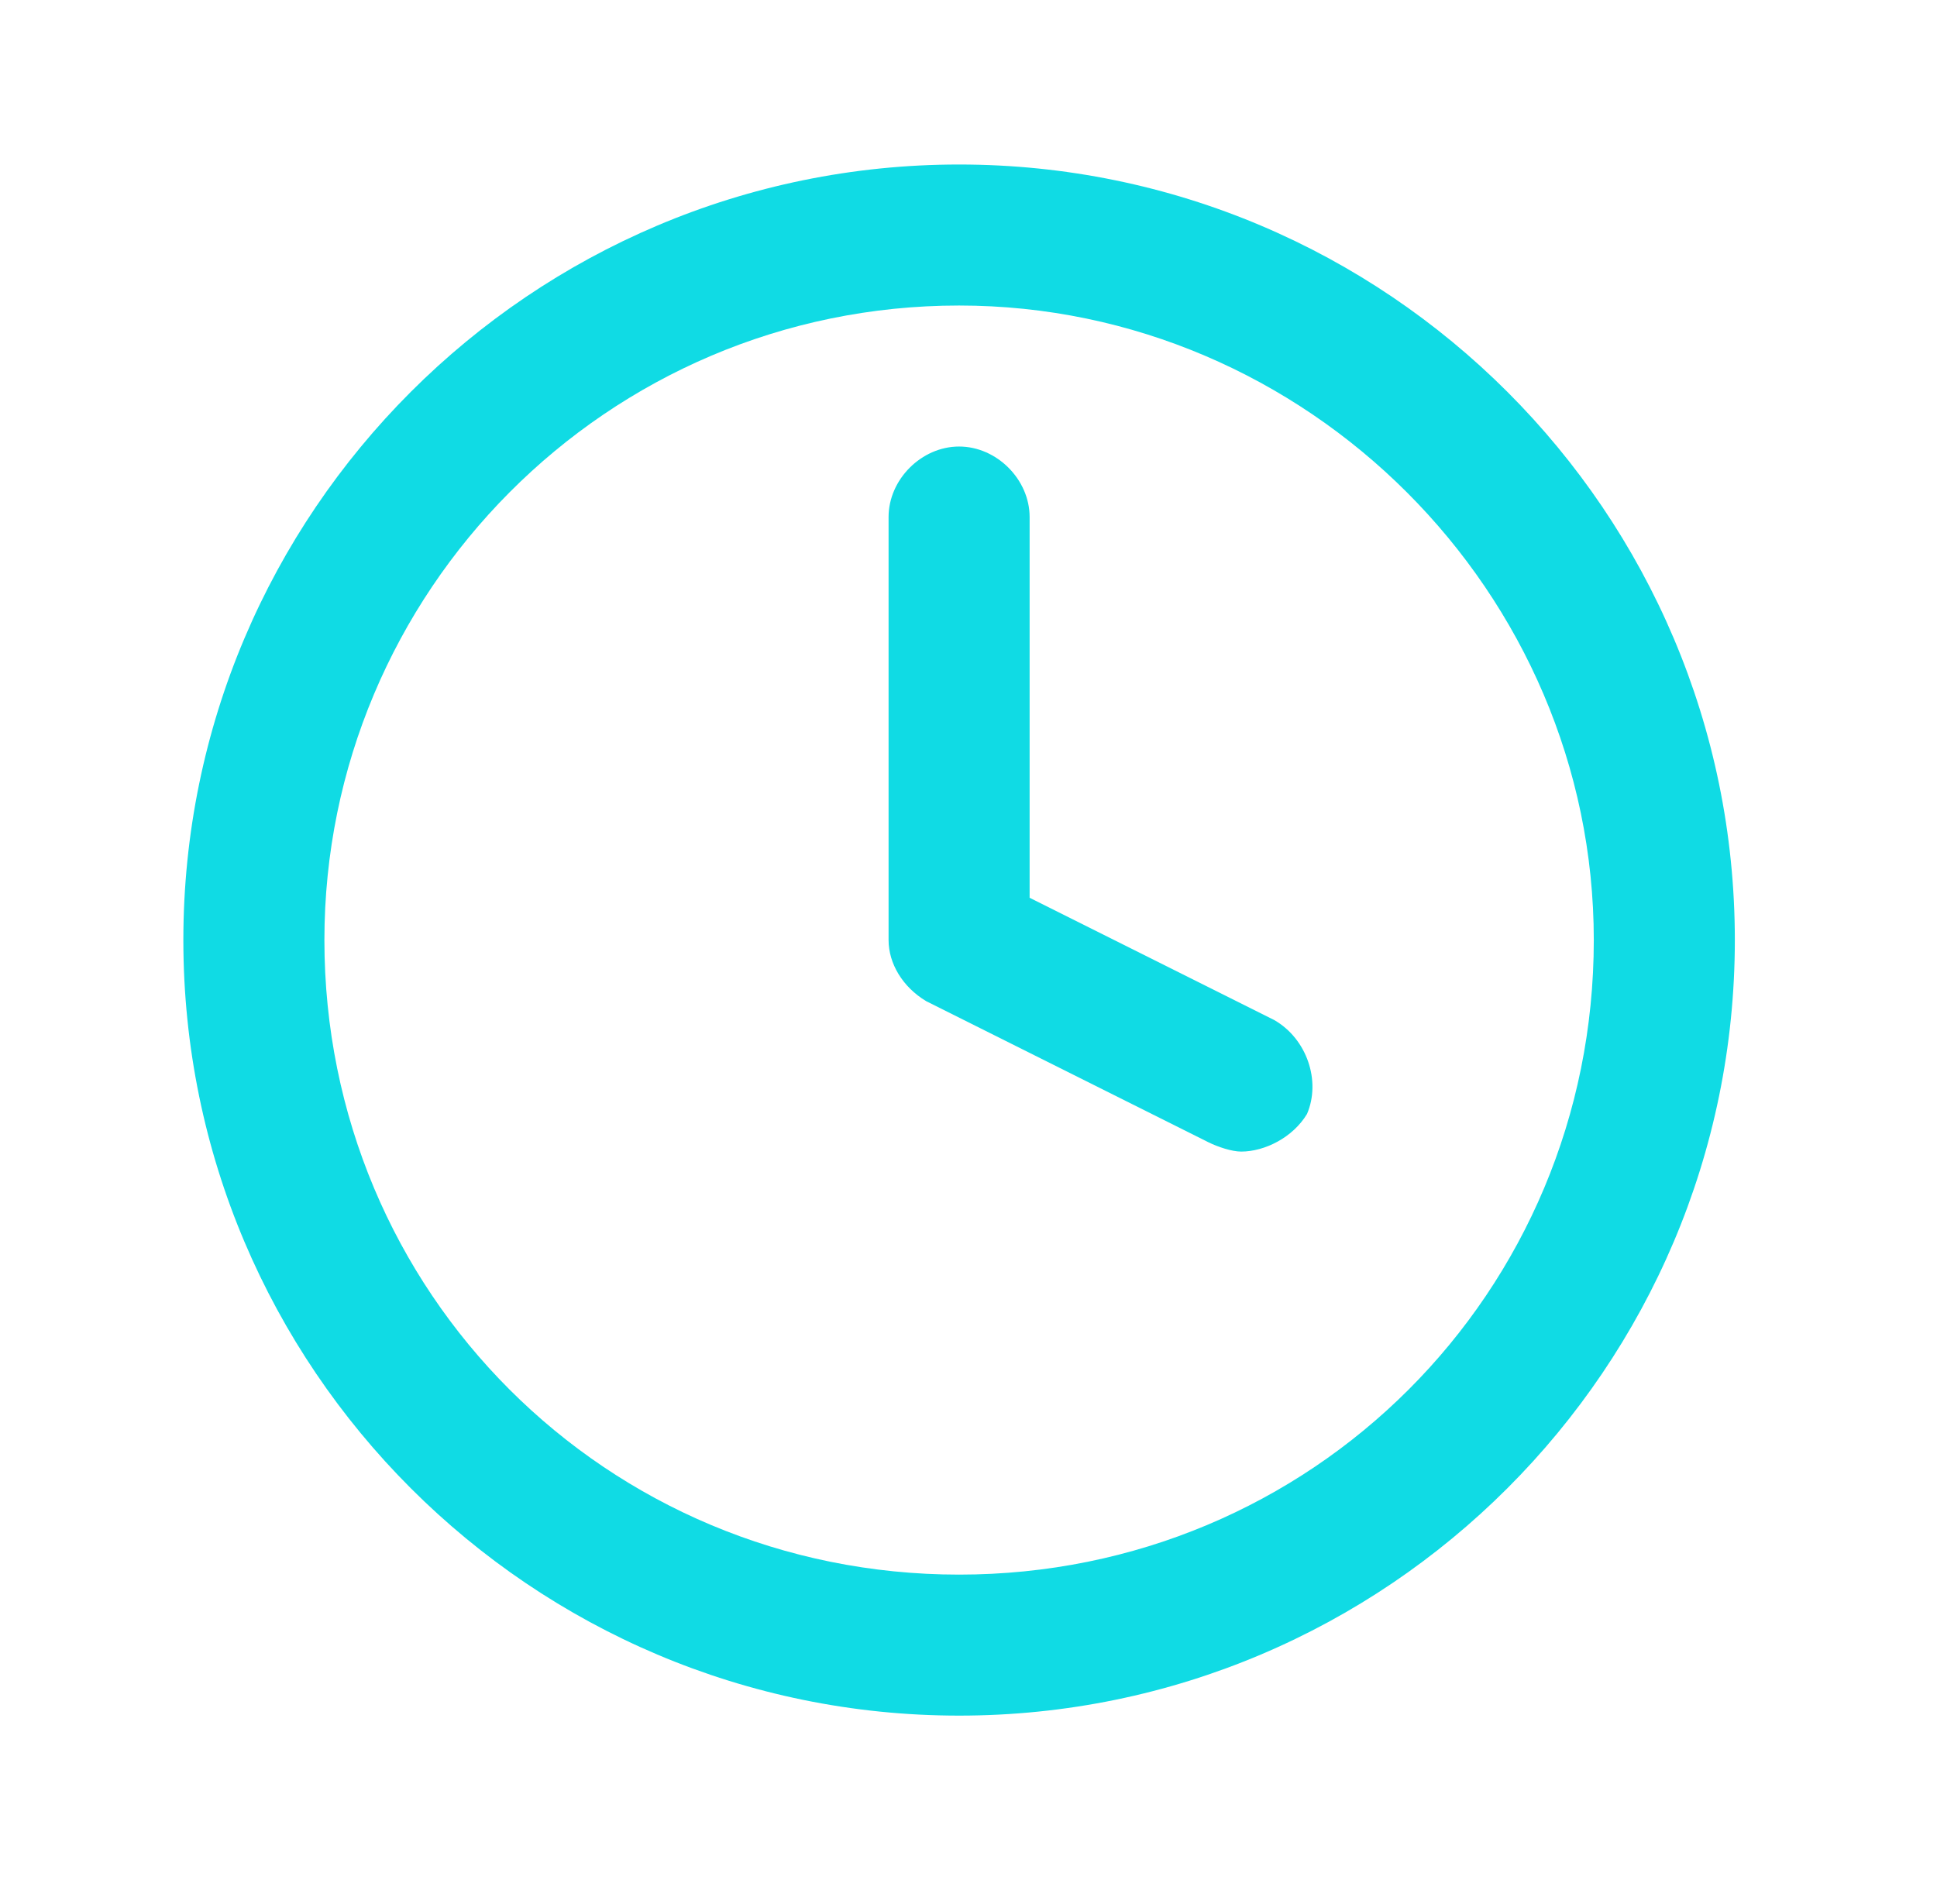
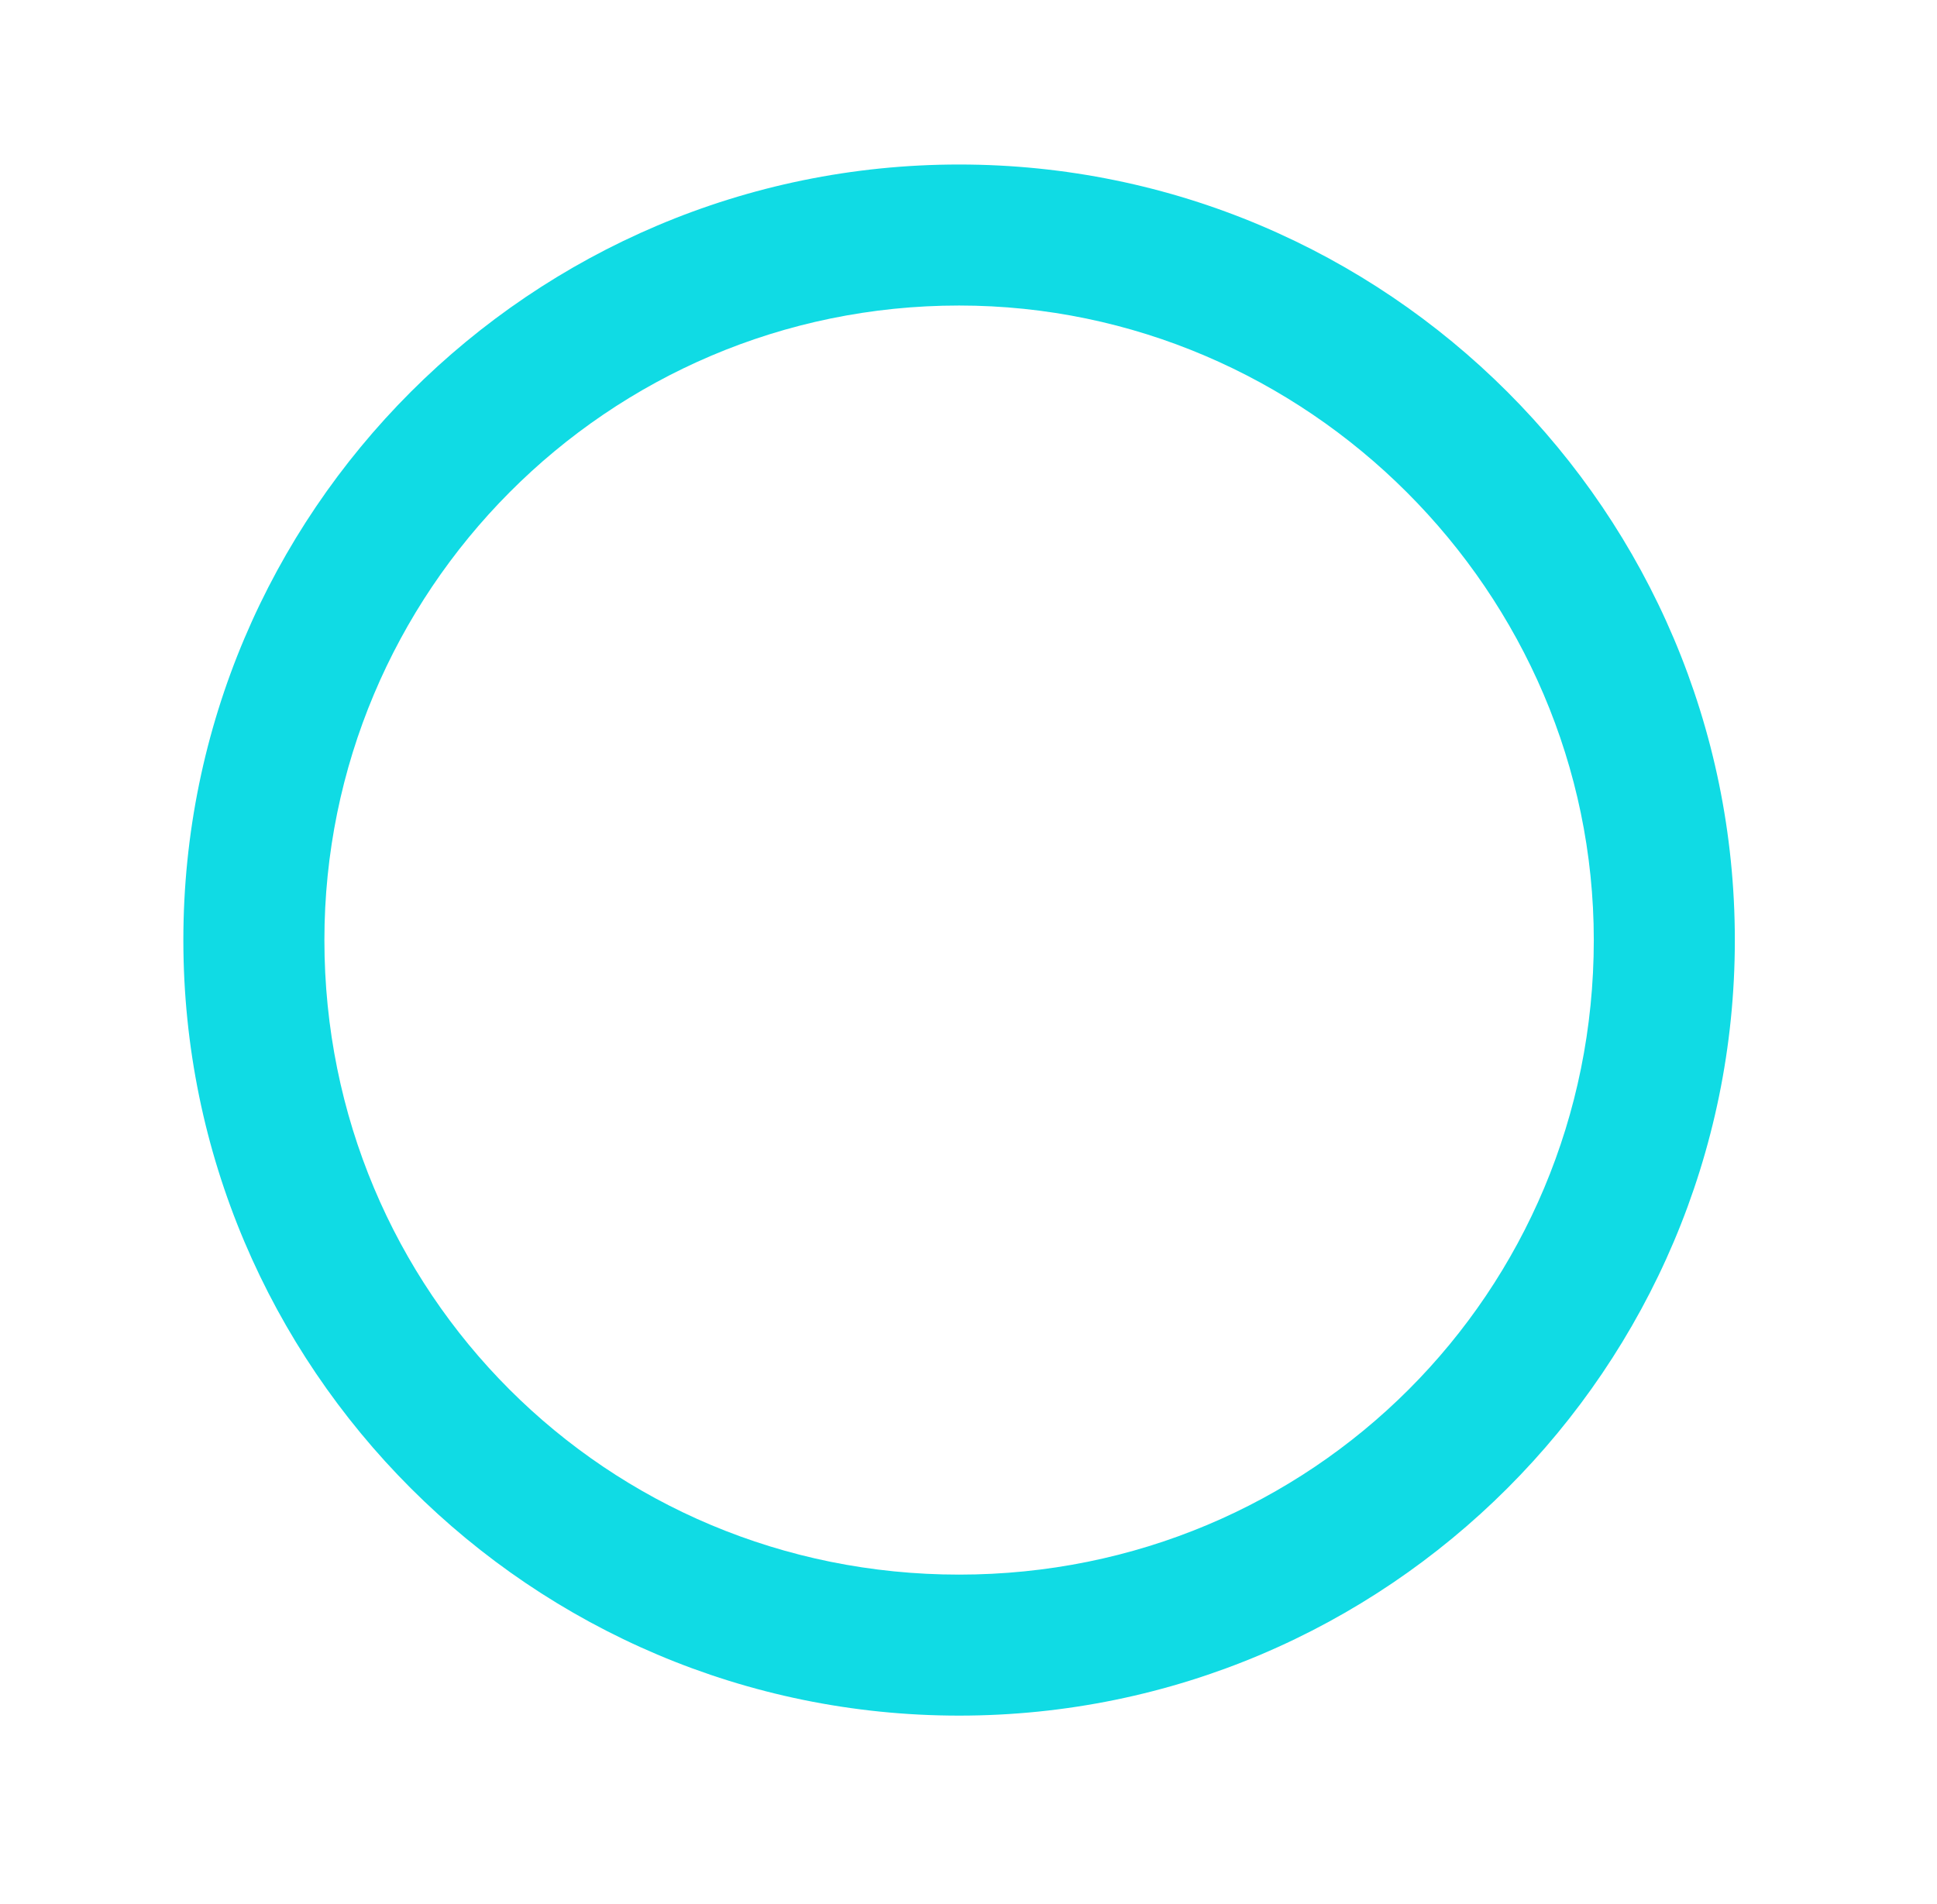
<svg xmlns="http://www.w3.org/2000/svg" version="1.1" id="Layer_1" x="0px" y="0px" viewBox="0 0 41.2 40.5" style="enable-background:new 0 0 41.2 40.5;" xml:space="preserve">
  <style type="text/css">
	.st0{fill:#10DBE4;}
</style>
  <g id="Icon_feather-clock" transform="translate(-1.5 95)">
    <path class="st0" d="M21.9-58.5c-9.1,0-16.5-7.4-16.5-16.5s7.4-16.5,16.5-16.5S38.4-84.1,38.4-75S31-58.5,21.9-58.5z M21.9-88.5   c-7.5,0-13.5,6.1-13.5,13.5c0,7.5,6,13.5,13.5,13.5s13.5-6,13.5-13.5C35.4-82.4,29.3-88.5,21.9-88.5z" />
-     <path class="st0" d="M27.9-70.5c-0.2,0-0.5-0.1-0.7-0.2l-6-3c-0.5-0.3-0.8-0.8-0.8-1.3v-9c0-0.8,0.7-1.5,1.5-1.5s1.5,0.7,1.5,1.5   v8.1l5.2,2.6c0.7,0.4,1,1.3,0.7,2C29-70.8,28.4-70.5,27.9-70.5z" />
  </g>
</svg>